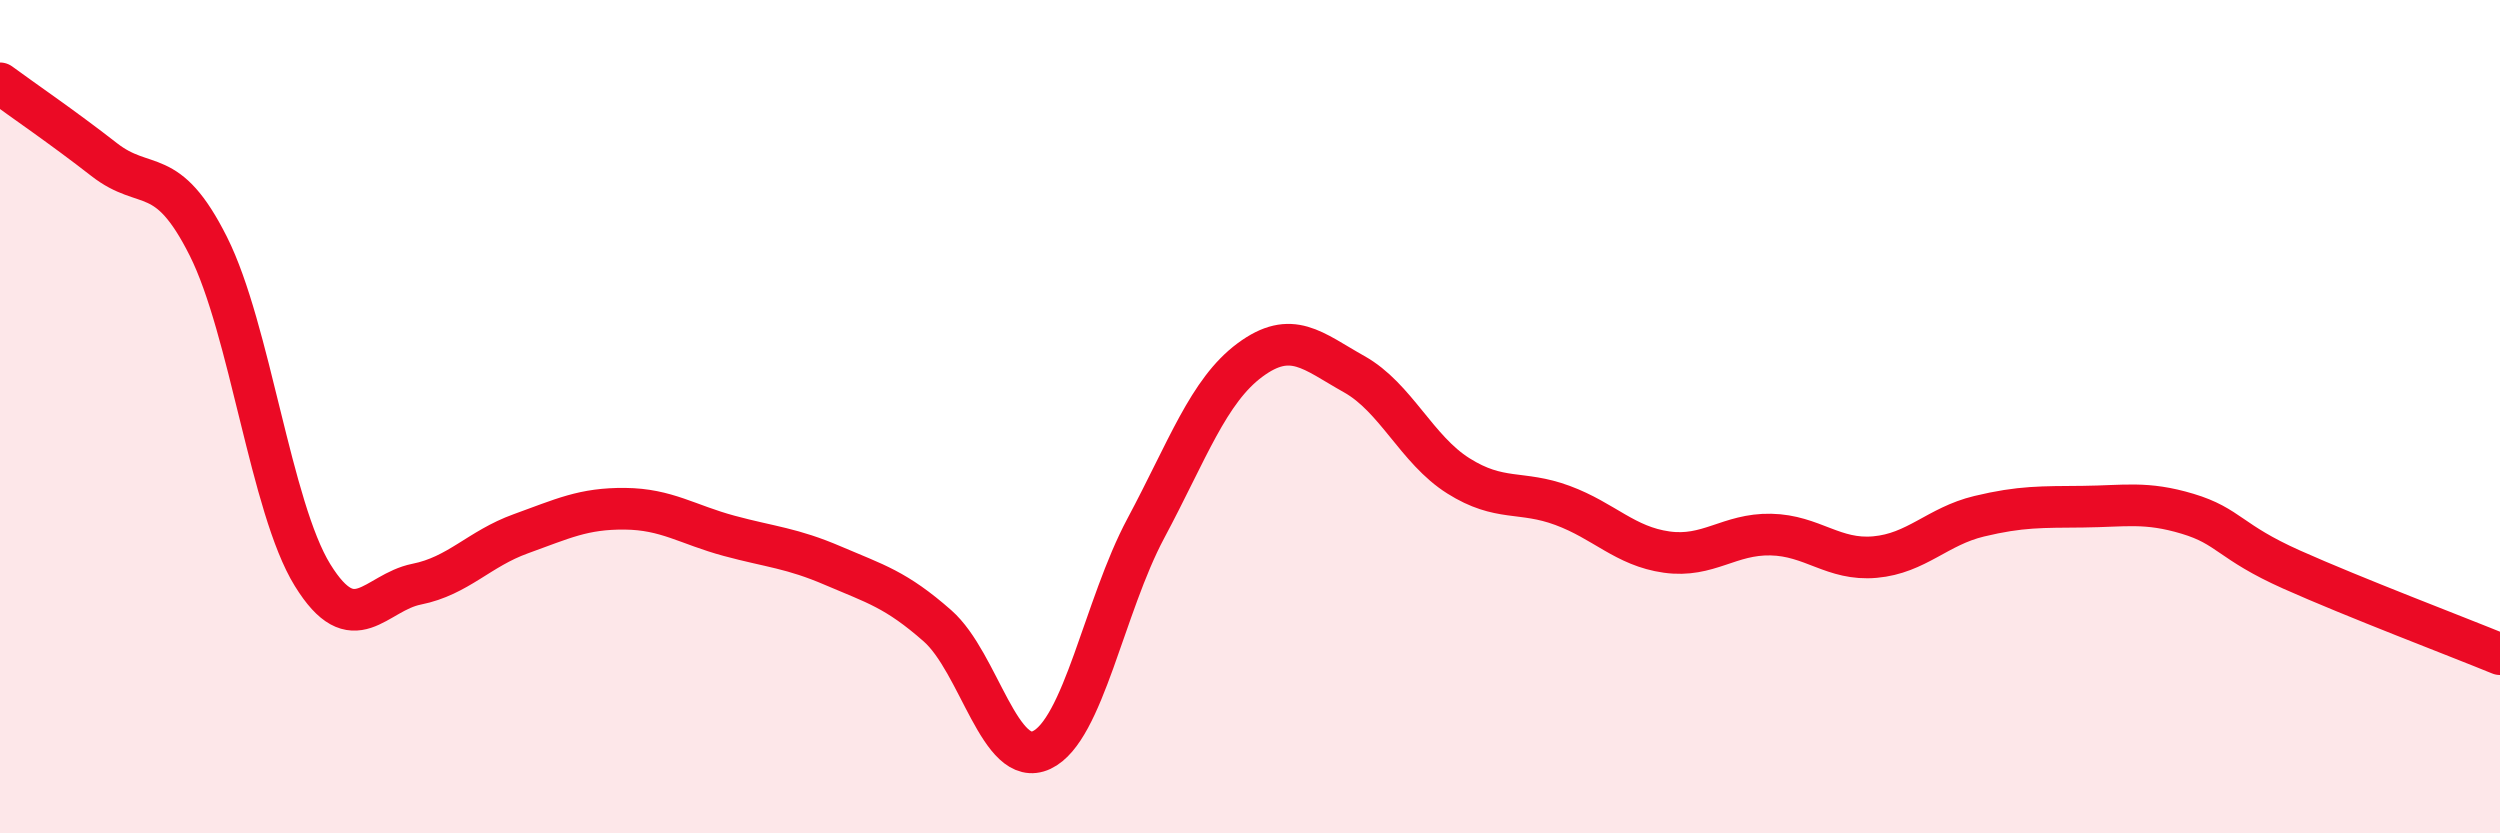
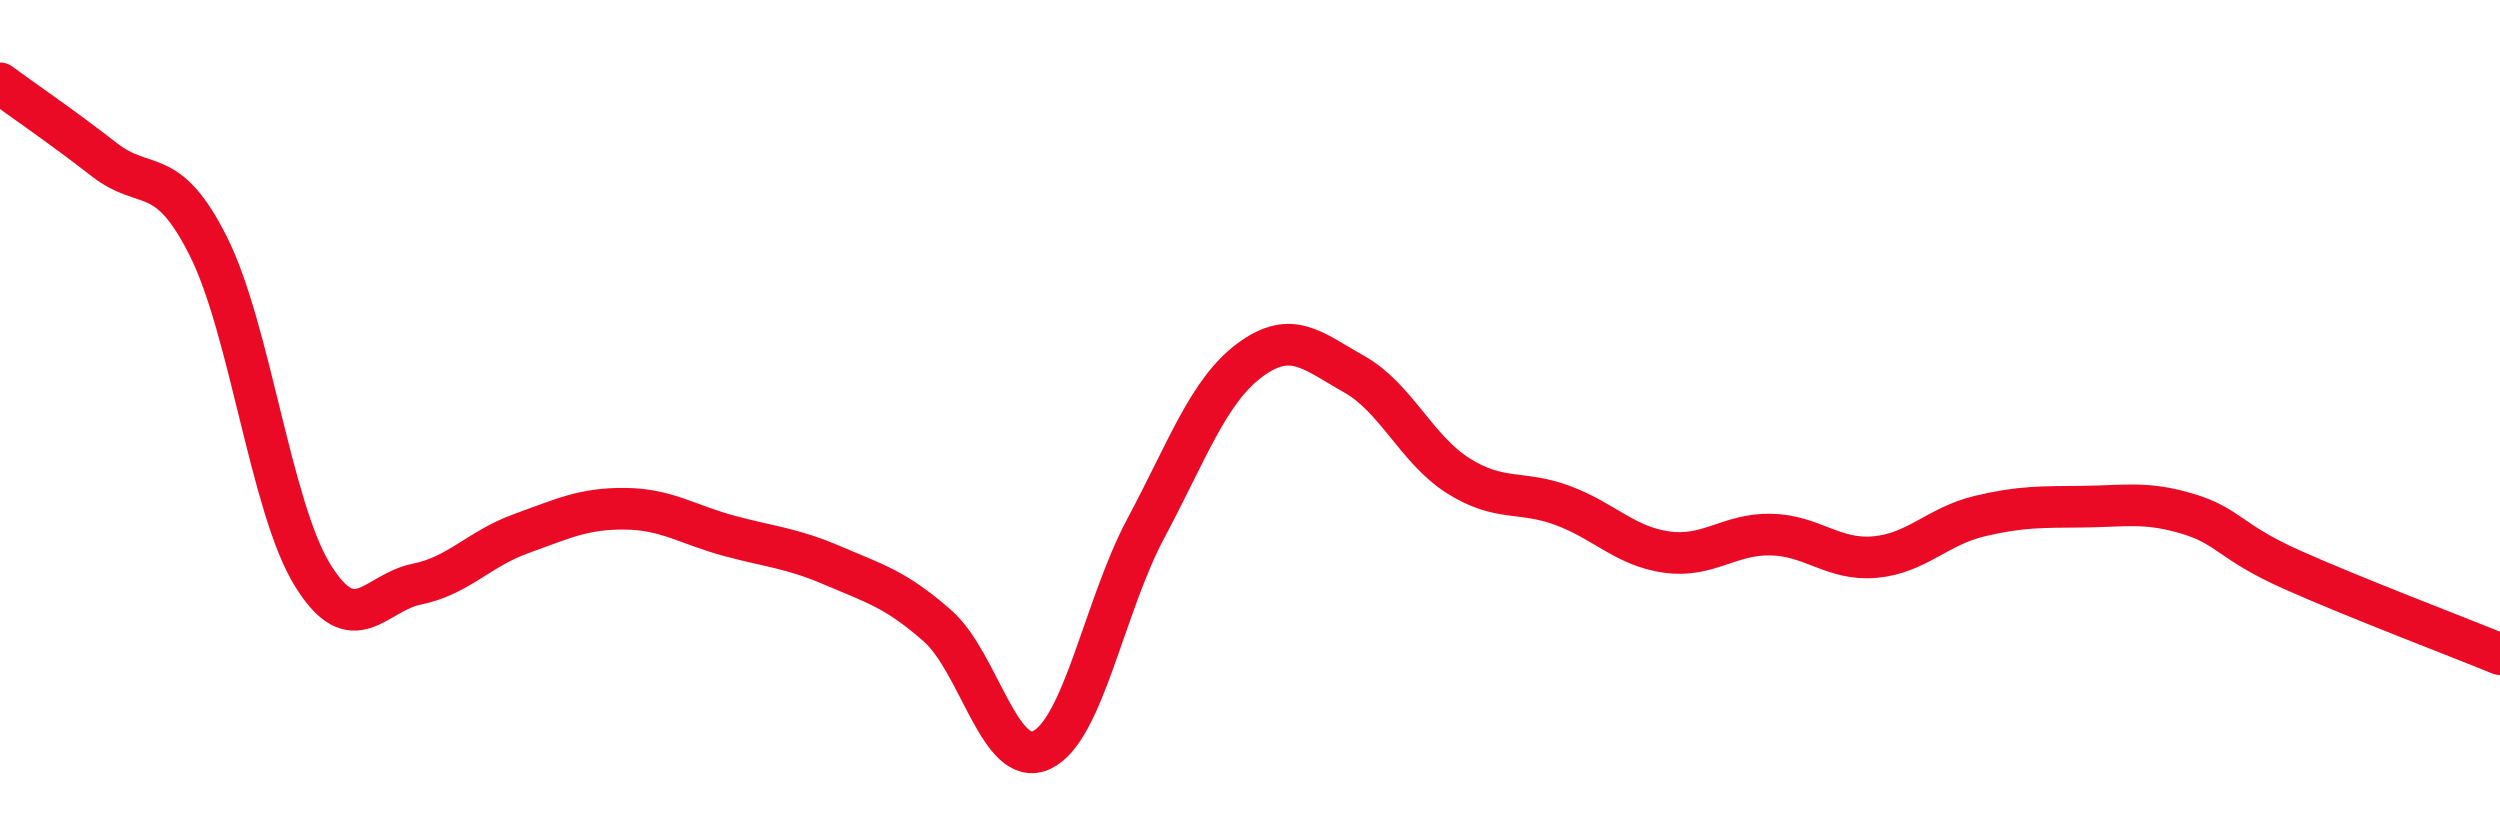
<svg xmlns="http://www.w3.org/2000/svg" width="60" height="20" viewBox="0 0 60 20">
-   <path d="M 0,2 C 0.5,2.37 1.5,3.05 2.5,3.83 C 3.5,4.61 4,3.92 5,5.91 C 6,7.9 6.5,12.18 7.5,13.8 C 8.5,15.42 9,14.22 10,14.02 C 11,13.82 11.5,13.17 12.5,12.81 C 13.5,12.45 14,12.2 15,12.21 C 16,12.22 16.5,12.59 17.5,12.86 C 18.5,13.13 19,13.15 20,13.58 C 21,14.01 21.5,14.14 22.5,15.02 C 23.5,15.9 24,18.47 25,18 C 26,17.53 26.5,14.55 27.5,12.68 C 28.5,10.81 29,9.38 30,8.64 C 31,7.9 31.5,8.42 32.5,8.98 C 33.5,9.54 34,10.79 35,11.42 C 36,12.05 36.5,11.76 37.5,12.13 C 38.5,12.5 39,13.11 40,13.25 C 41,13.39 41.5,12.81 42.5,12.83 C 43.5,12.85 44,13.46 45,13.37 C 46,13.28 46.5,12.63 47.5,12.39 C 48.5,12.15 49,12.17 50,12.16 C 51,12.15 51.5,12.03 52.5,12.33 C 53.5,12.63 53.5,13 55,13.67 C 56.5,14.34 59,15.29 60,15.7L60 20L0 20Z" fill="#EB0A25" opacity="0.1" stroke-linecap="round" stroke-linejoin="round" />
  <path d="M 0,2 C 0.5,2.37 1.5,3.05 2.5,3.83 C 3.5,4.61 4,3.92 5,5.91 C 6,7.9 6.5,12.18 7.5,13.8 C 8.5,15.42 9,14.22 10,14.02 C 11,13.82 11.5,13.17 12.5,12.81 C 13.5,12.45 14,12.2 15,12.21 C 16,12.22 16.5,12.59 17.5,12.86 C 18.5,13.13 19,13.15 20,13.58 C 21,14.01 21.5,14.14 22.5,15.02 C 23.5,15.9 24,18.47 25,18 C 26,17.53 26.5,14.55 27.5,12.68 C 28.5,10.81 29,9.38 30,8.64 C 31,7.9 31.5,8.42 32.5,8.98 C 33.5,9.54 34,10.79 35,11.42 C 36,12.05 36.5,11.76 37.5,12.13 C 38.5,12.5 39,13.11 40,13.25 C 41,13.39 41.5,12.81 42.5,12.83 C 43.5,12.85 44,13.46 45,13.37 C 46,13.28 46.5,12.63 47.5,12.39 C 48.5,12.15 49,12.17 50,12.16 C 51,12.15 51.5,12.03 52.5,12.33 C 53.5,12.63 53.5,13 55,13.67 C 56.5,14.34 59,15.29 60,15.7" stroke="#EB0A25" stroke-width="1" fill="none" stroke-linecap="round" stroke-linejoin="round" />
</svg>